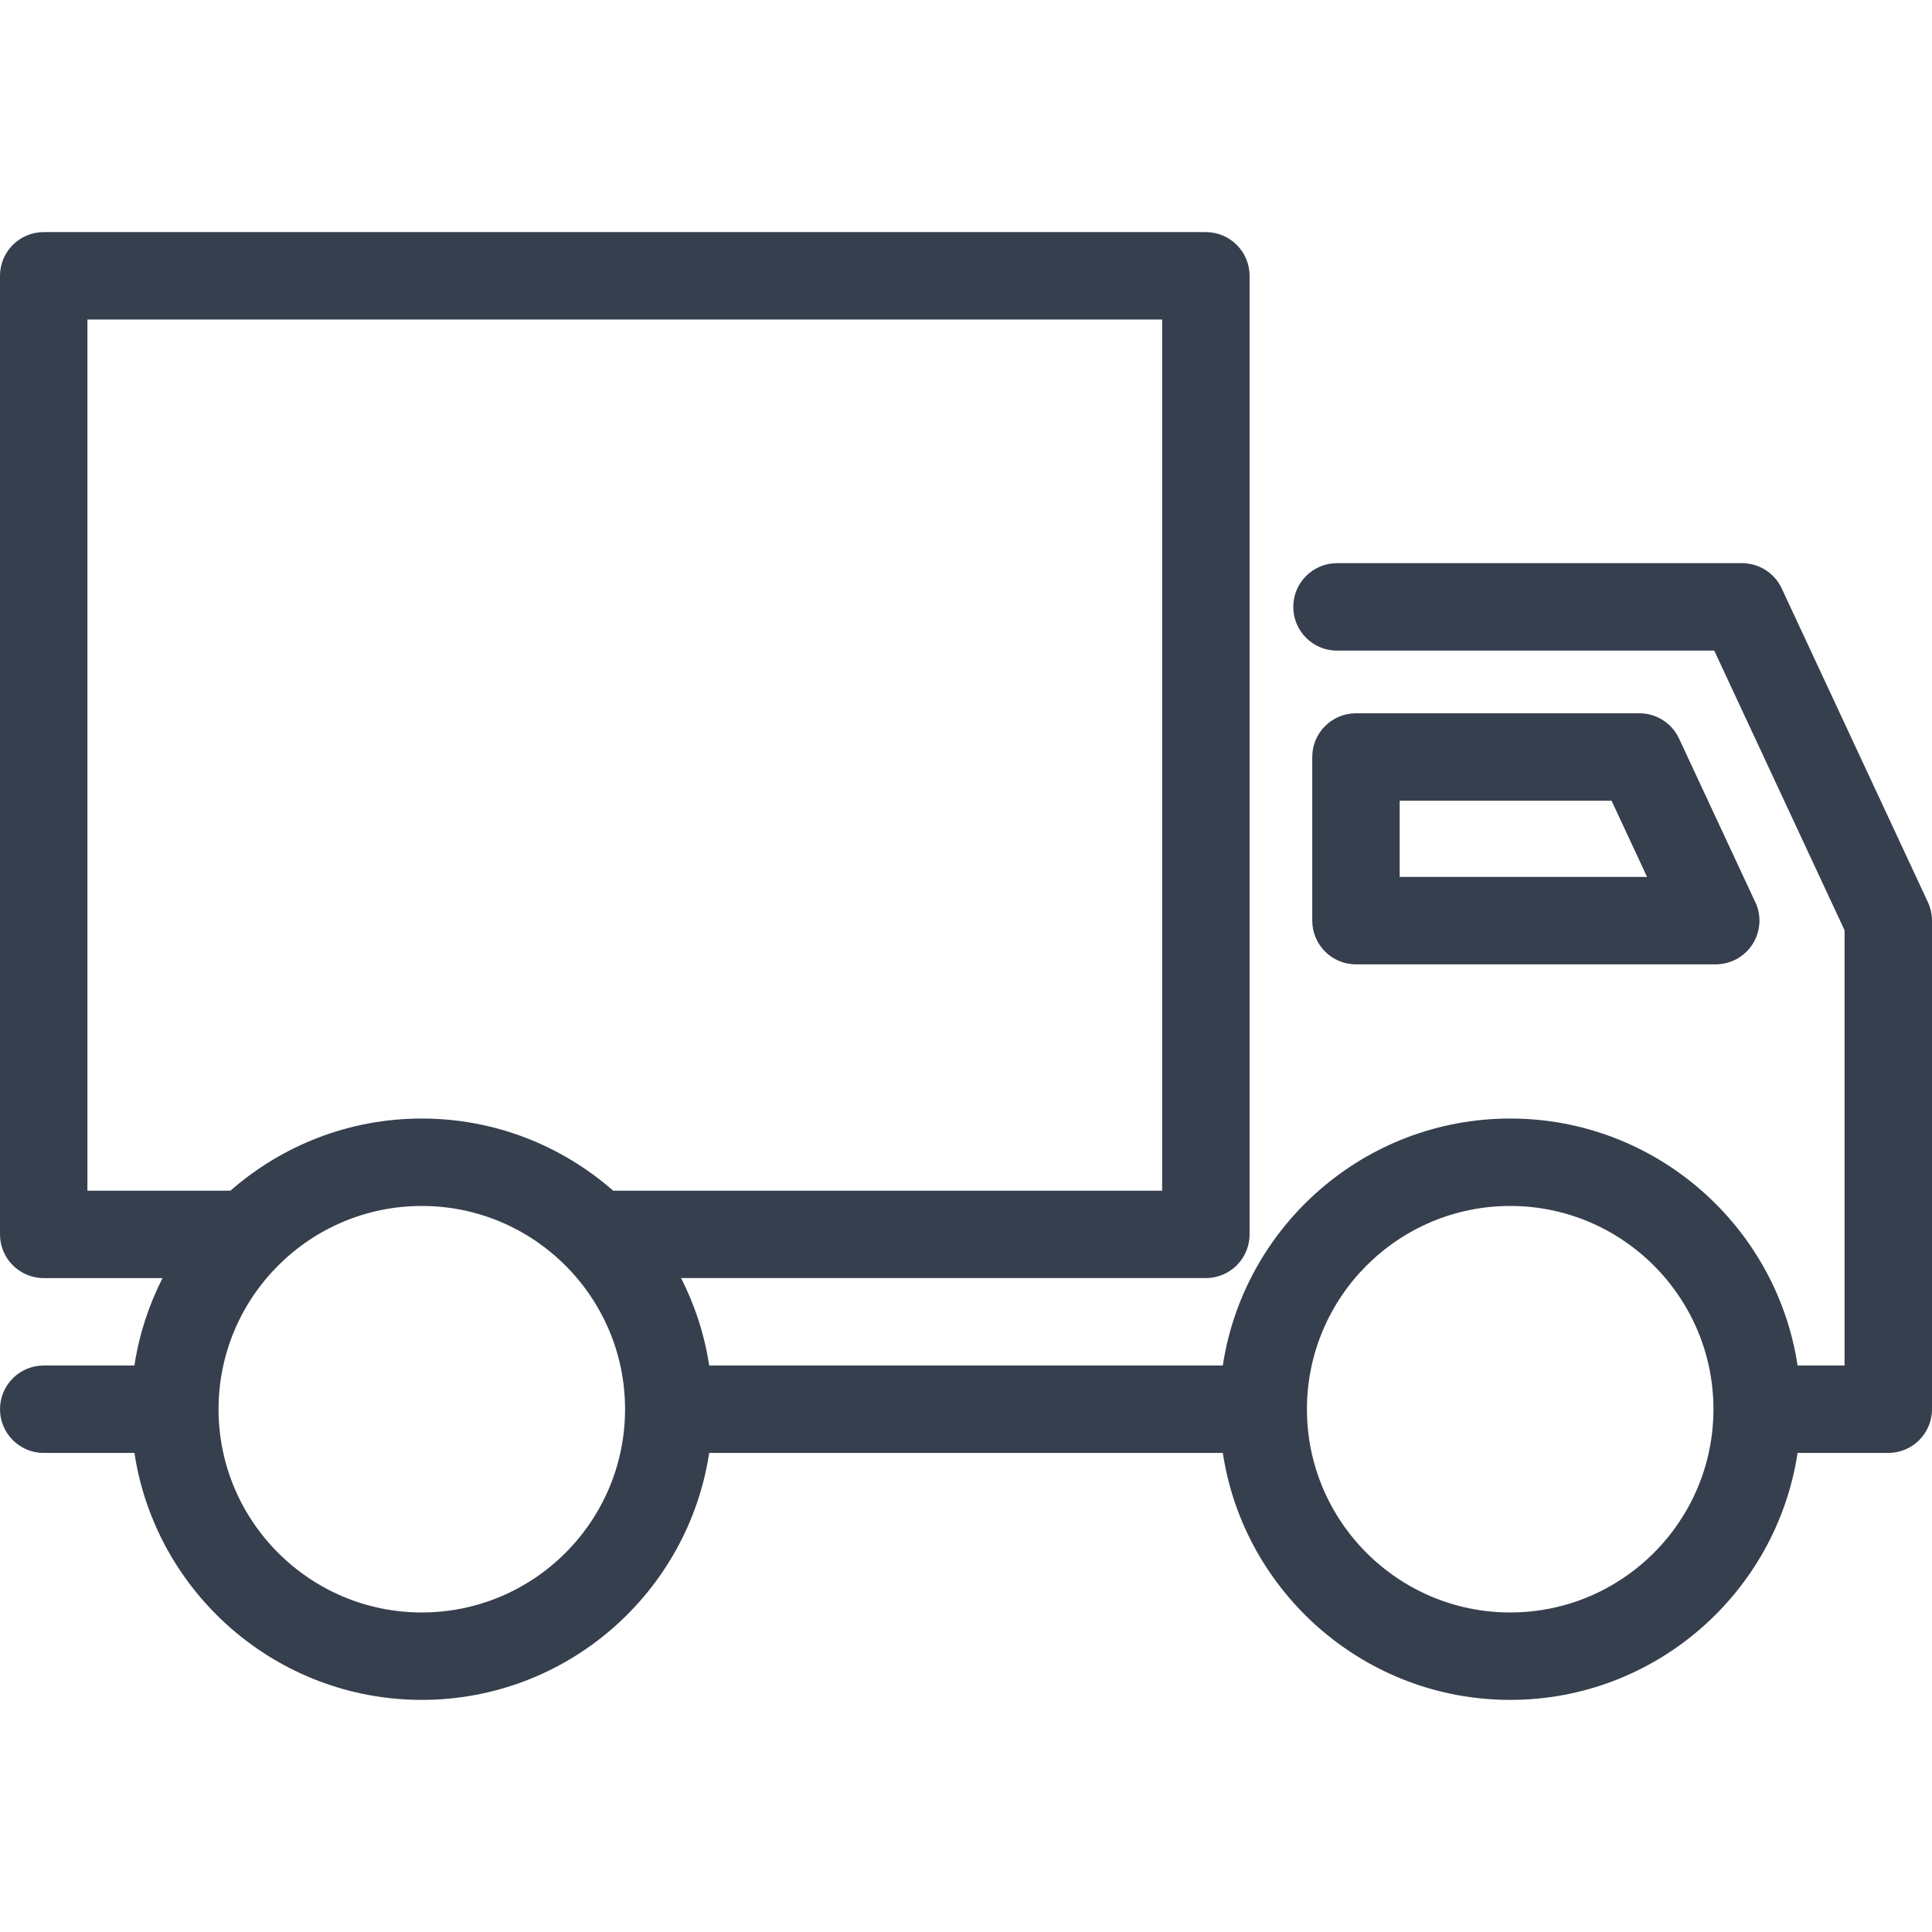
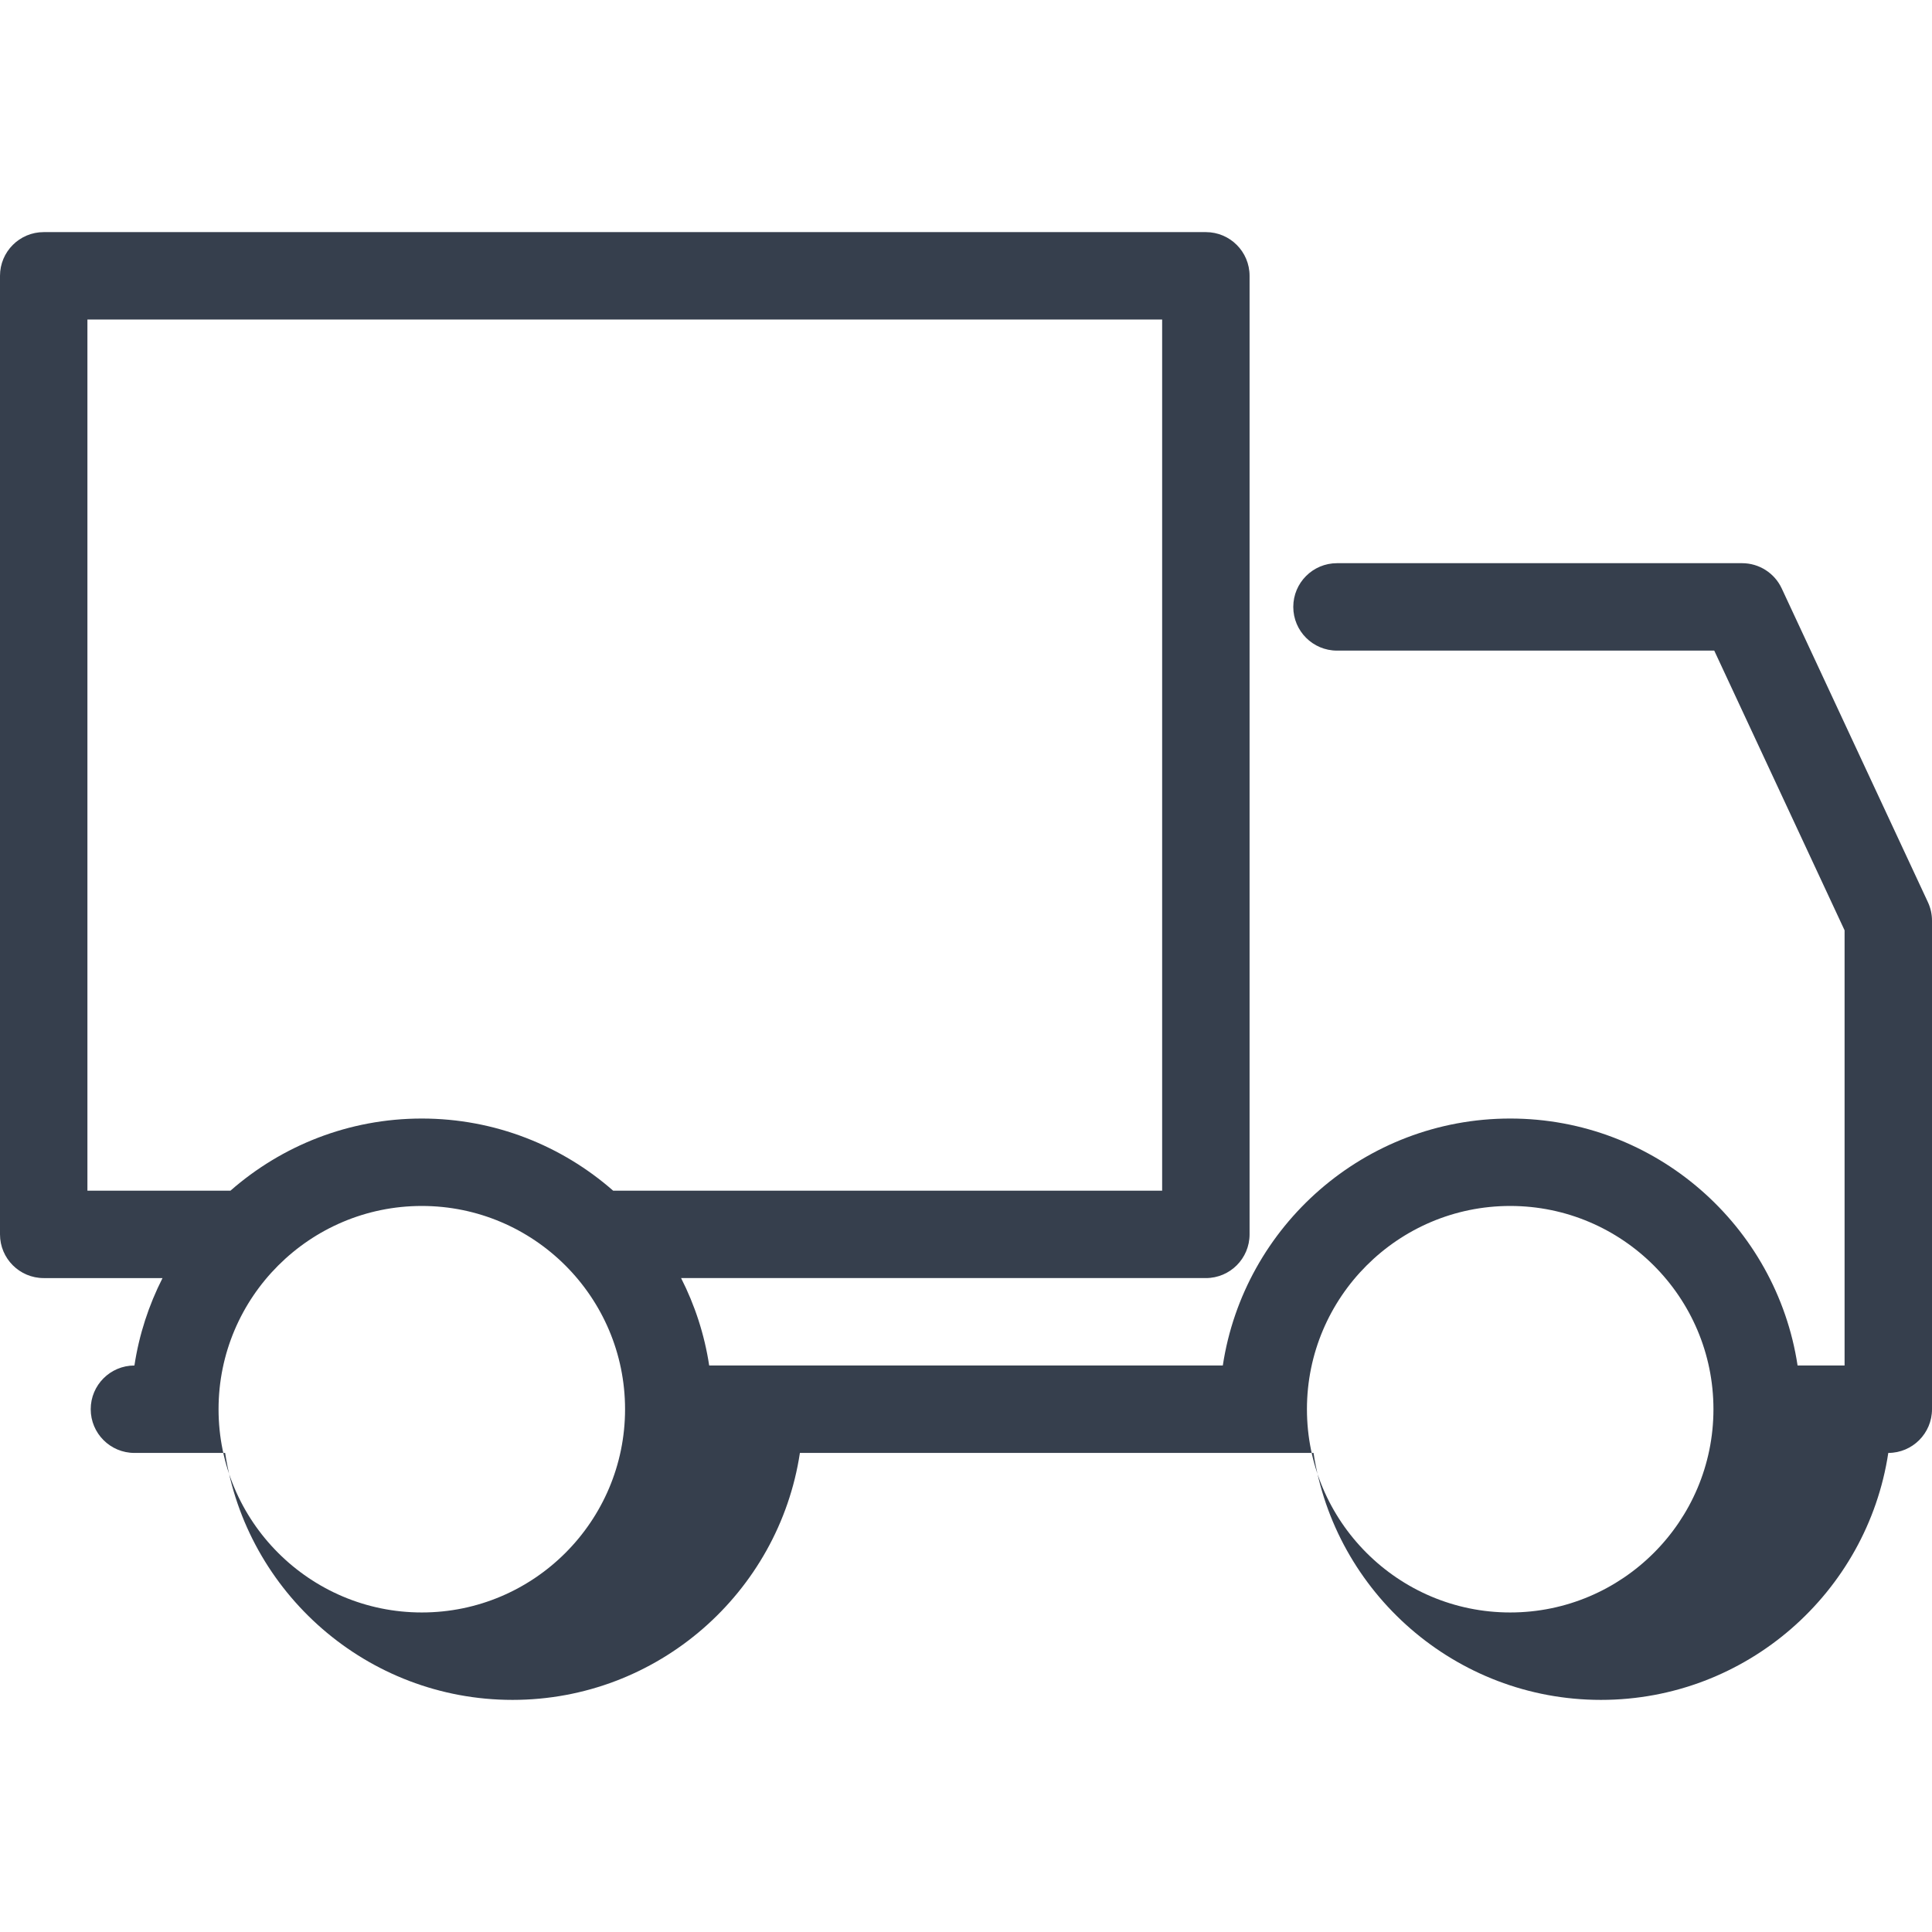
<svg xmlns="http://www.w3.org/2000/svg" version="1.1" id="Capa_1" x="0px" y="0px" viewBox="0 0 442 442" style="enable-background:new 0 0 442 442;" xml:space="preserve" fill="#363f4d">
  <g>
-     <path d="M441.064,206.397l-33.445-71.776c-1.642-3.523-5.177-5.776-9.064-5.776h-92.681c-5.522,0-10,4.477-10,10s4.478,10,10,10   h86.308L422,212.836v99.561h-10.753c-4.838-31.941-32.477-56.5-65.747-56.5s-60.909,24.559-65.747,56.5H162.247   c-1.075-7.097-3.289-13.82-6.427-20h120.055c5.522,0,10-4.477,10-10V63.103c0-5.523-4.478-10-10-10H10c-5.522,0-10,4.477-10,10   v219.295c0,5.523,4.478,10,10,10h27.181c-3.138,6.18-5.353,12.903-6.427,20H10c-5.522,0-10,4.477-10,10s4.478,10,10,10h20.753   c4.838,31.941,32.477,56.5,65.747,56.5s60.909-24.559,65.747-56.5h117.506c4.838,31.941,32.477,56.5,65.747,56.5   s60.909-24.559,65.747-56.5H432c5.522,0,10-4.477,10-10V210.621C442,209.162,441.681,207.72,441.064,206.397z M20,73.103h245.874   v199.295H140.271c-11.706-10.26-27.019-16.5-43.771-16.5s-32.065,6.24-43.771,16.5H20V73.103z M96.5,368.897   c-25.641,0-46.5-20.86-46.5-46.5s20.859-46.5,46.5-46.5s46.5,20.86,46.5,46.5S122.141,368.897,96.5,368.897z M345.5,368.897   c-25.641,0-46.5-20.86-46.5-46.5s20.859-46.5,46.5-46.5c25.636,0,46.493,20.853,46.5,46.487c0,0.004-0.001,0.009-0.001,0.013   S392,322.406,392,322.41C391.993,348.045,371.136,368.897,345.5,368.897z" />
-     <path d="M392.506,220.621c0.006,0,0.013,0,0.02,0c5.523,0,10-4.477,10-10c0-1.735-0.441-3.367-1.219-4.79l-17.18-36.87   c-1.642-3.523-5.177-5.776-9.064-5.776h-64.848c-5.522,0-10,4.477-10,10v37.436c0,5.523,4.478,10,10,10H392.506z M320.215,183.186   h48.475l8.125,17.436h-56.6V183.186z" />
+     <path d="M441.064,206.397l-33.445-71.776c-1.642-3.523-5.177-5.776-9.064-5.776h-92.681c-5.522,0-10,4.477-10,10s4.478,10,10,10   h86.308L422,212.836v99.561h-10.753c-4.838-31.941-32.477-56.5-65.747-56.5s-60.909,24.559-65.747,56.5H162.247   c-1.075-7.097-3.289-13.82-6.427-20h120.055c5.522,0,10-4.477,10-10V63.103c0-5.523-4.478-10-10-10H10c-5.522,0-10,4.477-10,10   v219.295c0,5.523,4.478,10,10,10h27.181c-3.138,6.18-5.353,12.903-6.427,20c-5.522,0-10,4.477-10,10s4.478,10,10,10h20.753   c4.838,31.941,32.477,56.5,65.747,56.5s60.909-24.559,65.747-56.5h117.506c4.838,31.941,32.477,56.5,65.747,56.5   s60.909-24.559,65.747-56.5H432c5.522,0,10-4.477,10-10V210.621C442,209.162,441.681,207.72,441.064,206.397z M20,73.103h245.874   v199.295H140.271c-11.706-10.26-27.019-16.5-43.771-16.5s-32.065,6.24-43.771,16.5H20V73.103z M96.5,368.897   c-25.641,0-46.5-20.86-46.5-46.5s20.859-46.5,46.5-46.5s46.5,20.86,46.5,46.5S122.141,368.897,96.5,368.897z M345.5,368.897   c-25.641,0-46.5-20.86-46.5-46.5s20.859-46.5,46.5-46.5c25.636,0,46.493,20.853,46.5,46.487c0,0.004-0.001,0.009-0.001,0.013   S392,322.406,392,322.41C391.993,348.045,371.136,368.897,345.5,368.897z" />
  </g>
  <g>
</g>
  <g>
</g>
  <g>
</g>
  <g>
</g>
  <g>
</g>
  <g>
</g>
  <g>
</g>
  <g>
</g>
  <g>
</g>
  <g>
</g>
  <g>
</g>
  <g>
</g>
  <g>
</g>
  <g>
</g>
  <g>
</g>
</svg>